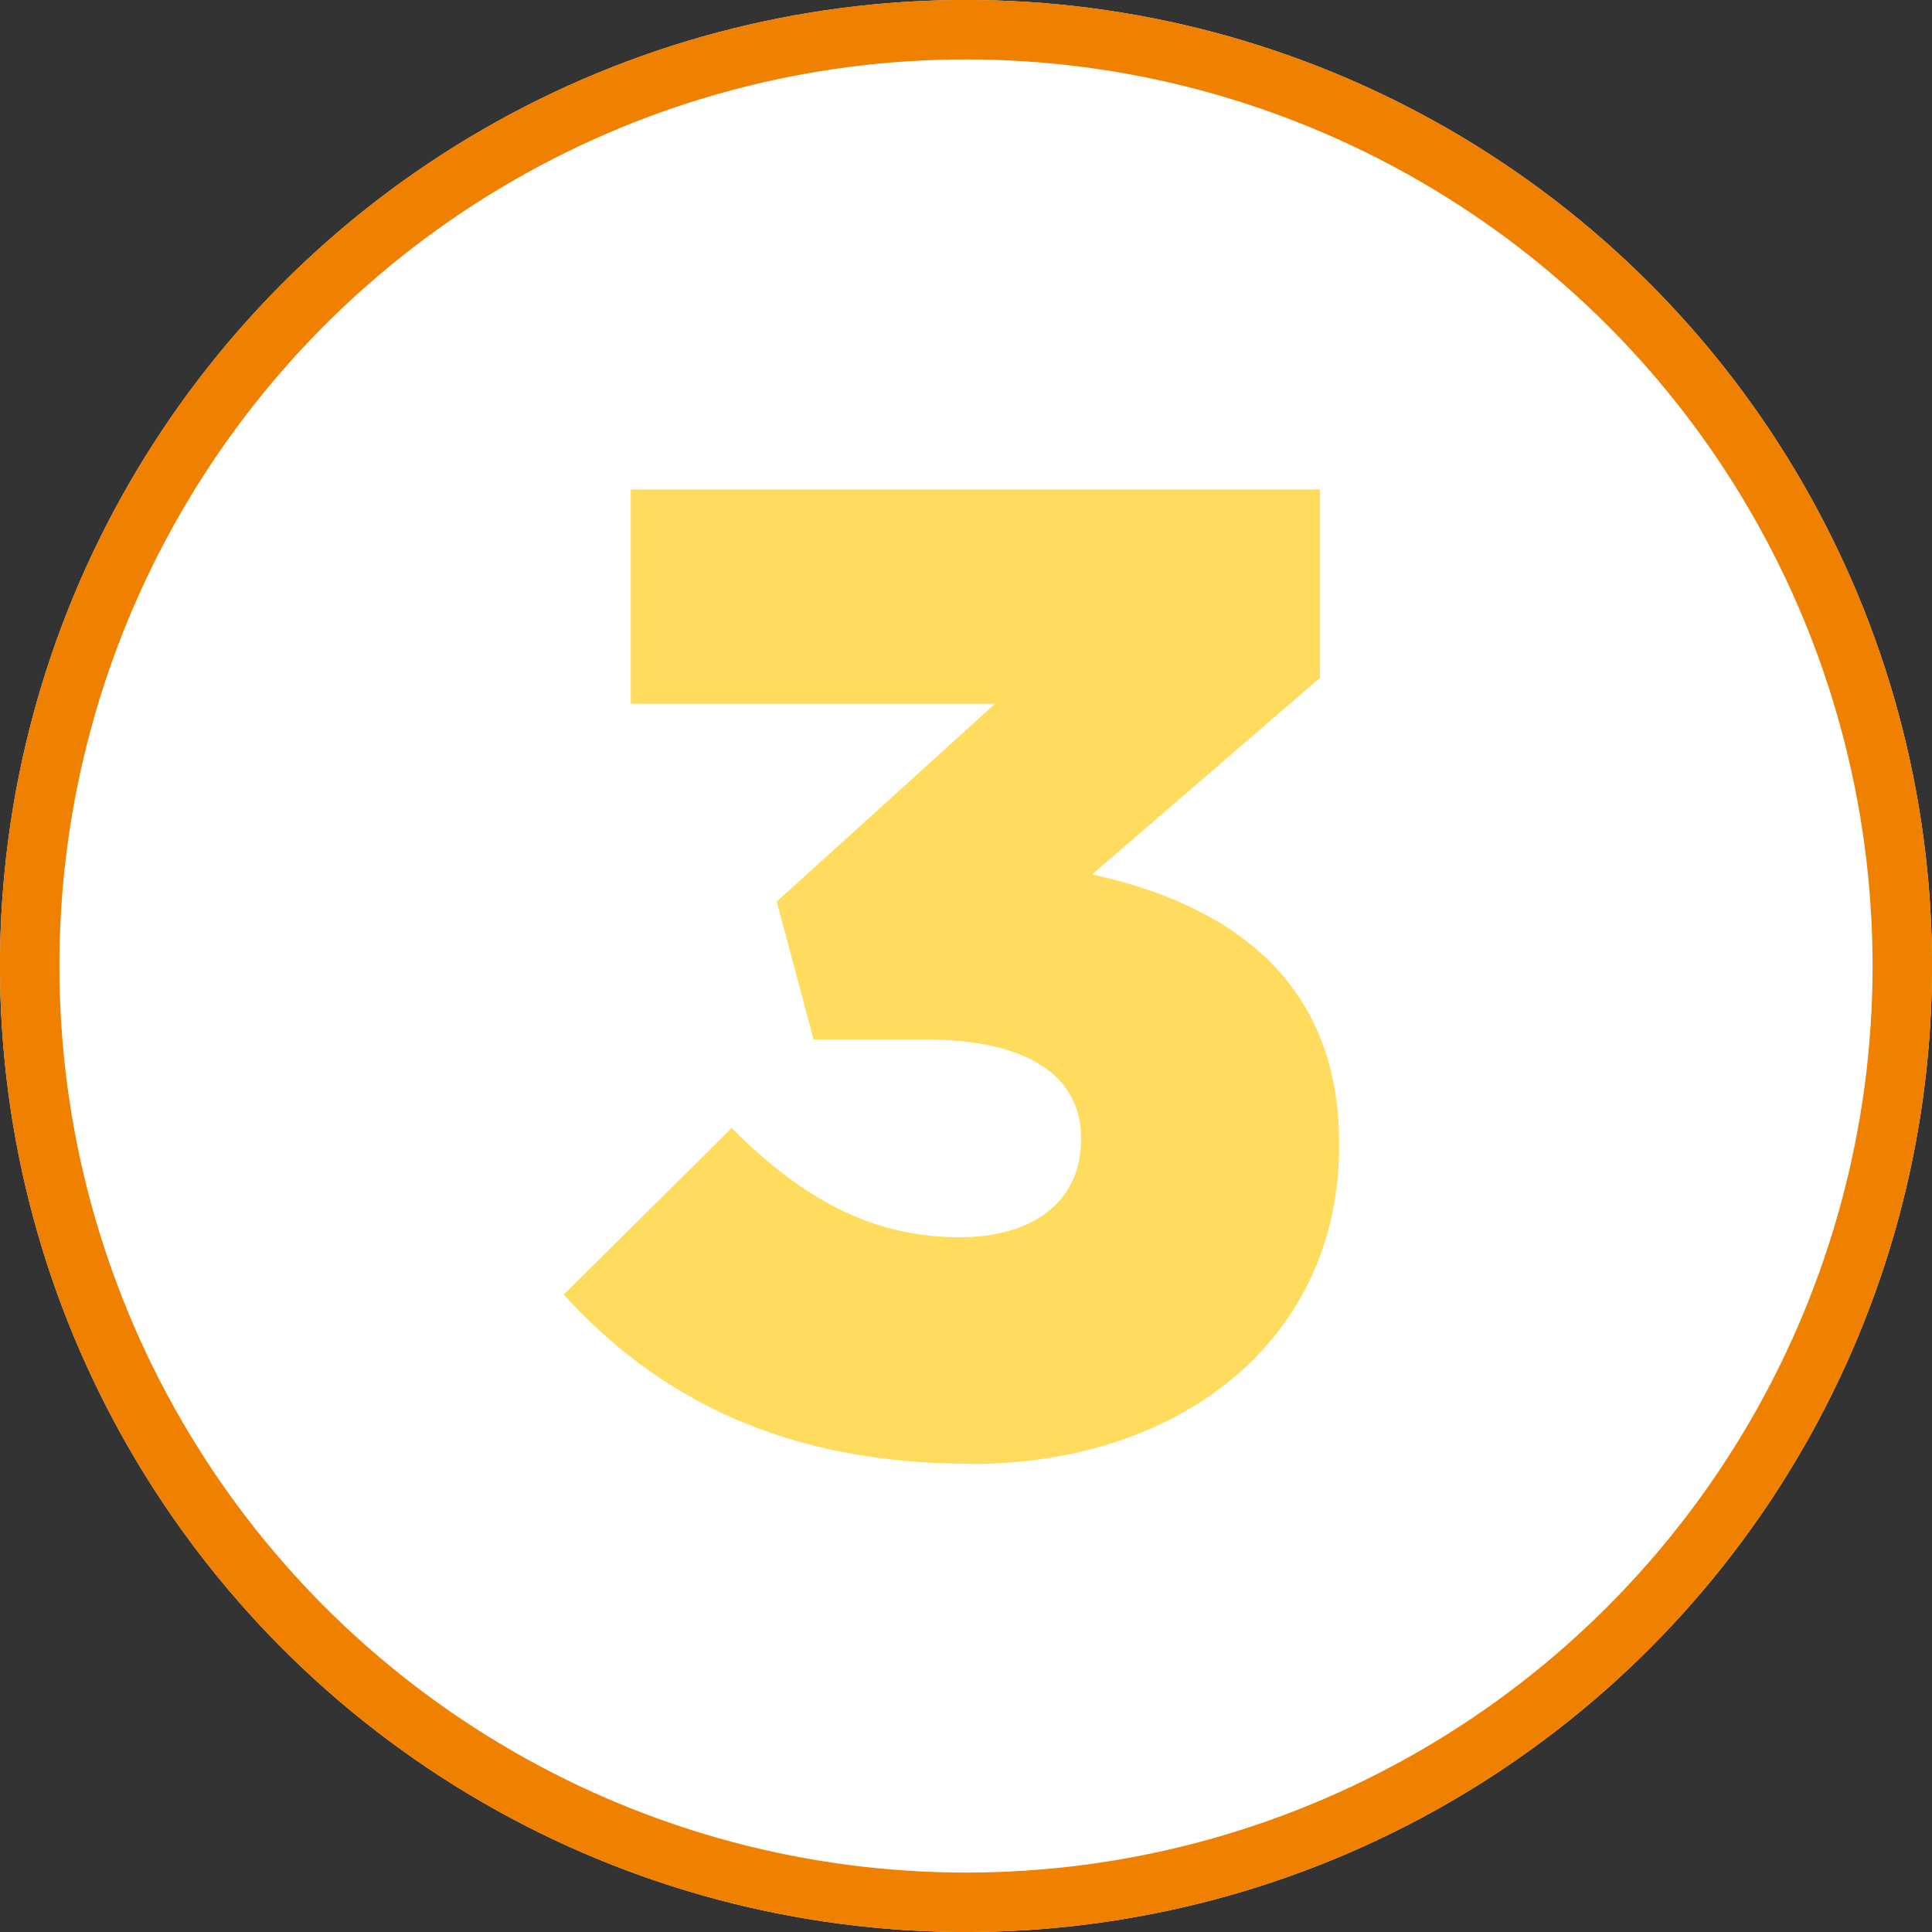
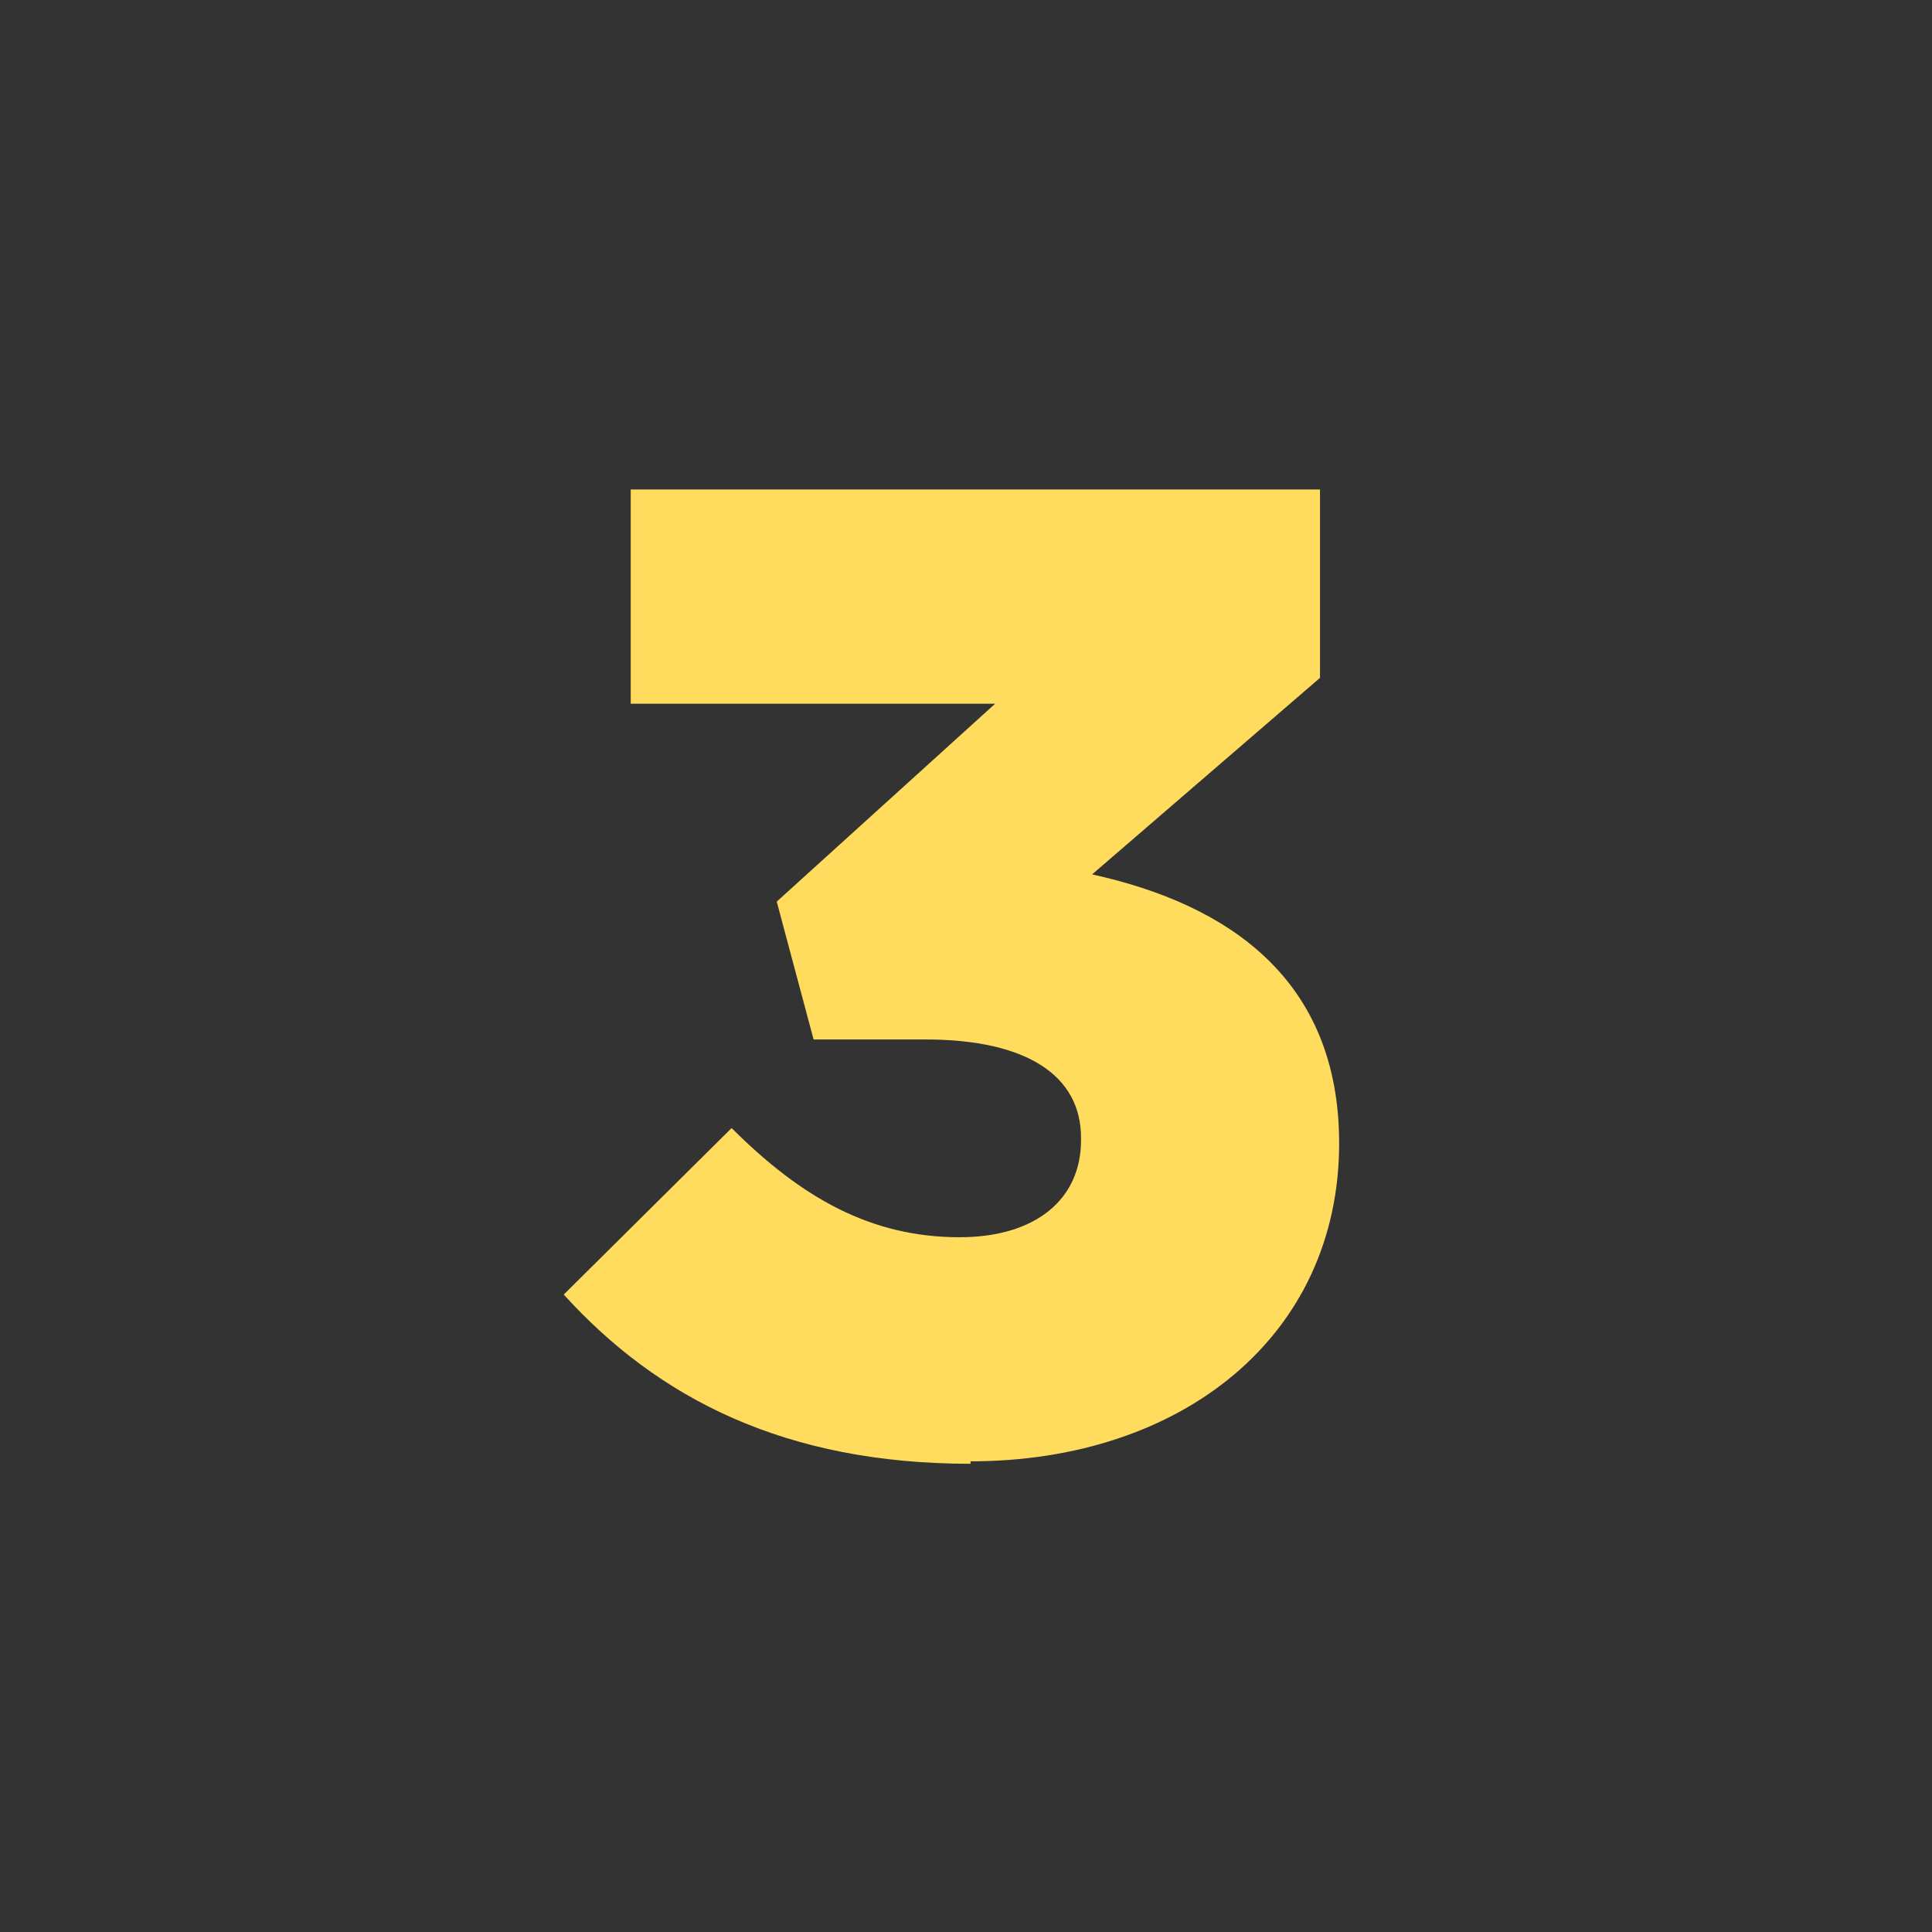
<svg xmlns="http://www.w3.org/2000/svg" id="Layer_1" viewBox="0 0 172.52 172.52">
  <rect x="0" y="0" width="172.52" height="172.52" fill="#333333" stroke="none" />
  <defs>
    <style>.cls-1{fill:none;stroke:#ef8000;stroke-width:5.31px;}.cls-2{fill:#fff;}.cls-2,.cls-3{stroke-width:0px;}.cls-3{fill:#ffdc5d;}</style>
  </defs>
-   <circle class="cls-2" cx="86.26" cy="86.26" r="86.26" />
-   <circle class="cls-1" cx="86.26" cy="86.26" r="83.61" />
-   <path class="cls-3" d="M86.66,130.71c-16.58,0-27.91-5.85-36.32-15.11l14.99-14.87c6.22,6.22,12.43,9.75,20.35,9.75,6.83,0,10.85-3.41,10.85-8.65v-.24c0-5.48-4.75-8.77-13.89-8.77h-9.99l-3.29-12.31,19.5-17.67h-32.54v-19.13h61.55v16.82l-20.35,17.55c12.19,2.68,22.06,9.38,22.06,24.01v.24c0,17.19-14.02,28.4-32.91,28.4Z" />
+   <path class="cls-3" d="M86.66,130.71c-16.58,0-27.91-5.85-36.32-15.11l14.99-14.87c6.22,6.22,12.43,9.75,20.35,9.75,6.83,0,10.85-3.41,10.85-8.65v-.24c0-5.48-4.75-8.77-13.89-8.77h-9.99l-3.29-12.31,19.5-17.67h-32.54v-19.13h61.55v16.82l-20.35,17.55c12.19,2.68,22.06,9.38,22.06,24.01c0,17.19-14.02,28.4-32.91,28.4Z" />
</svg>